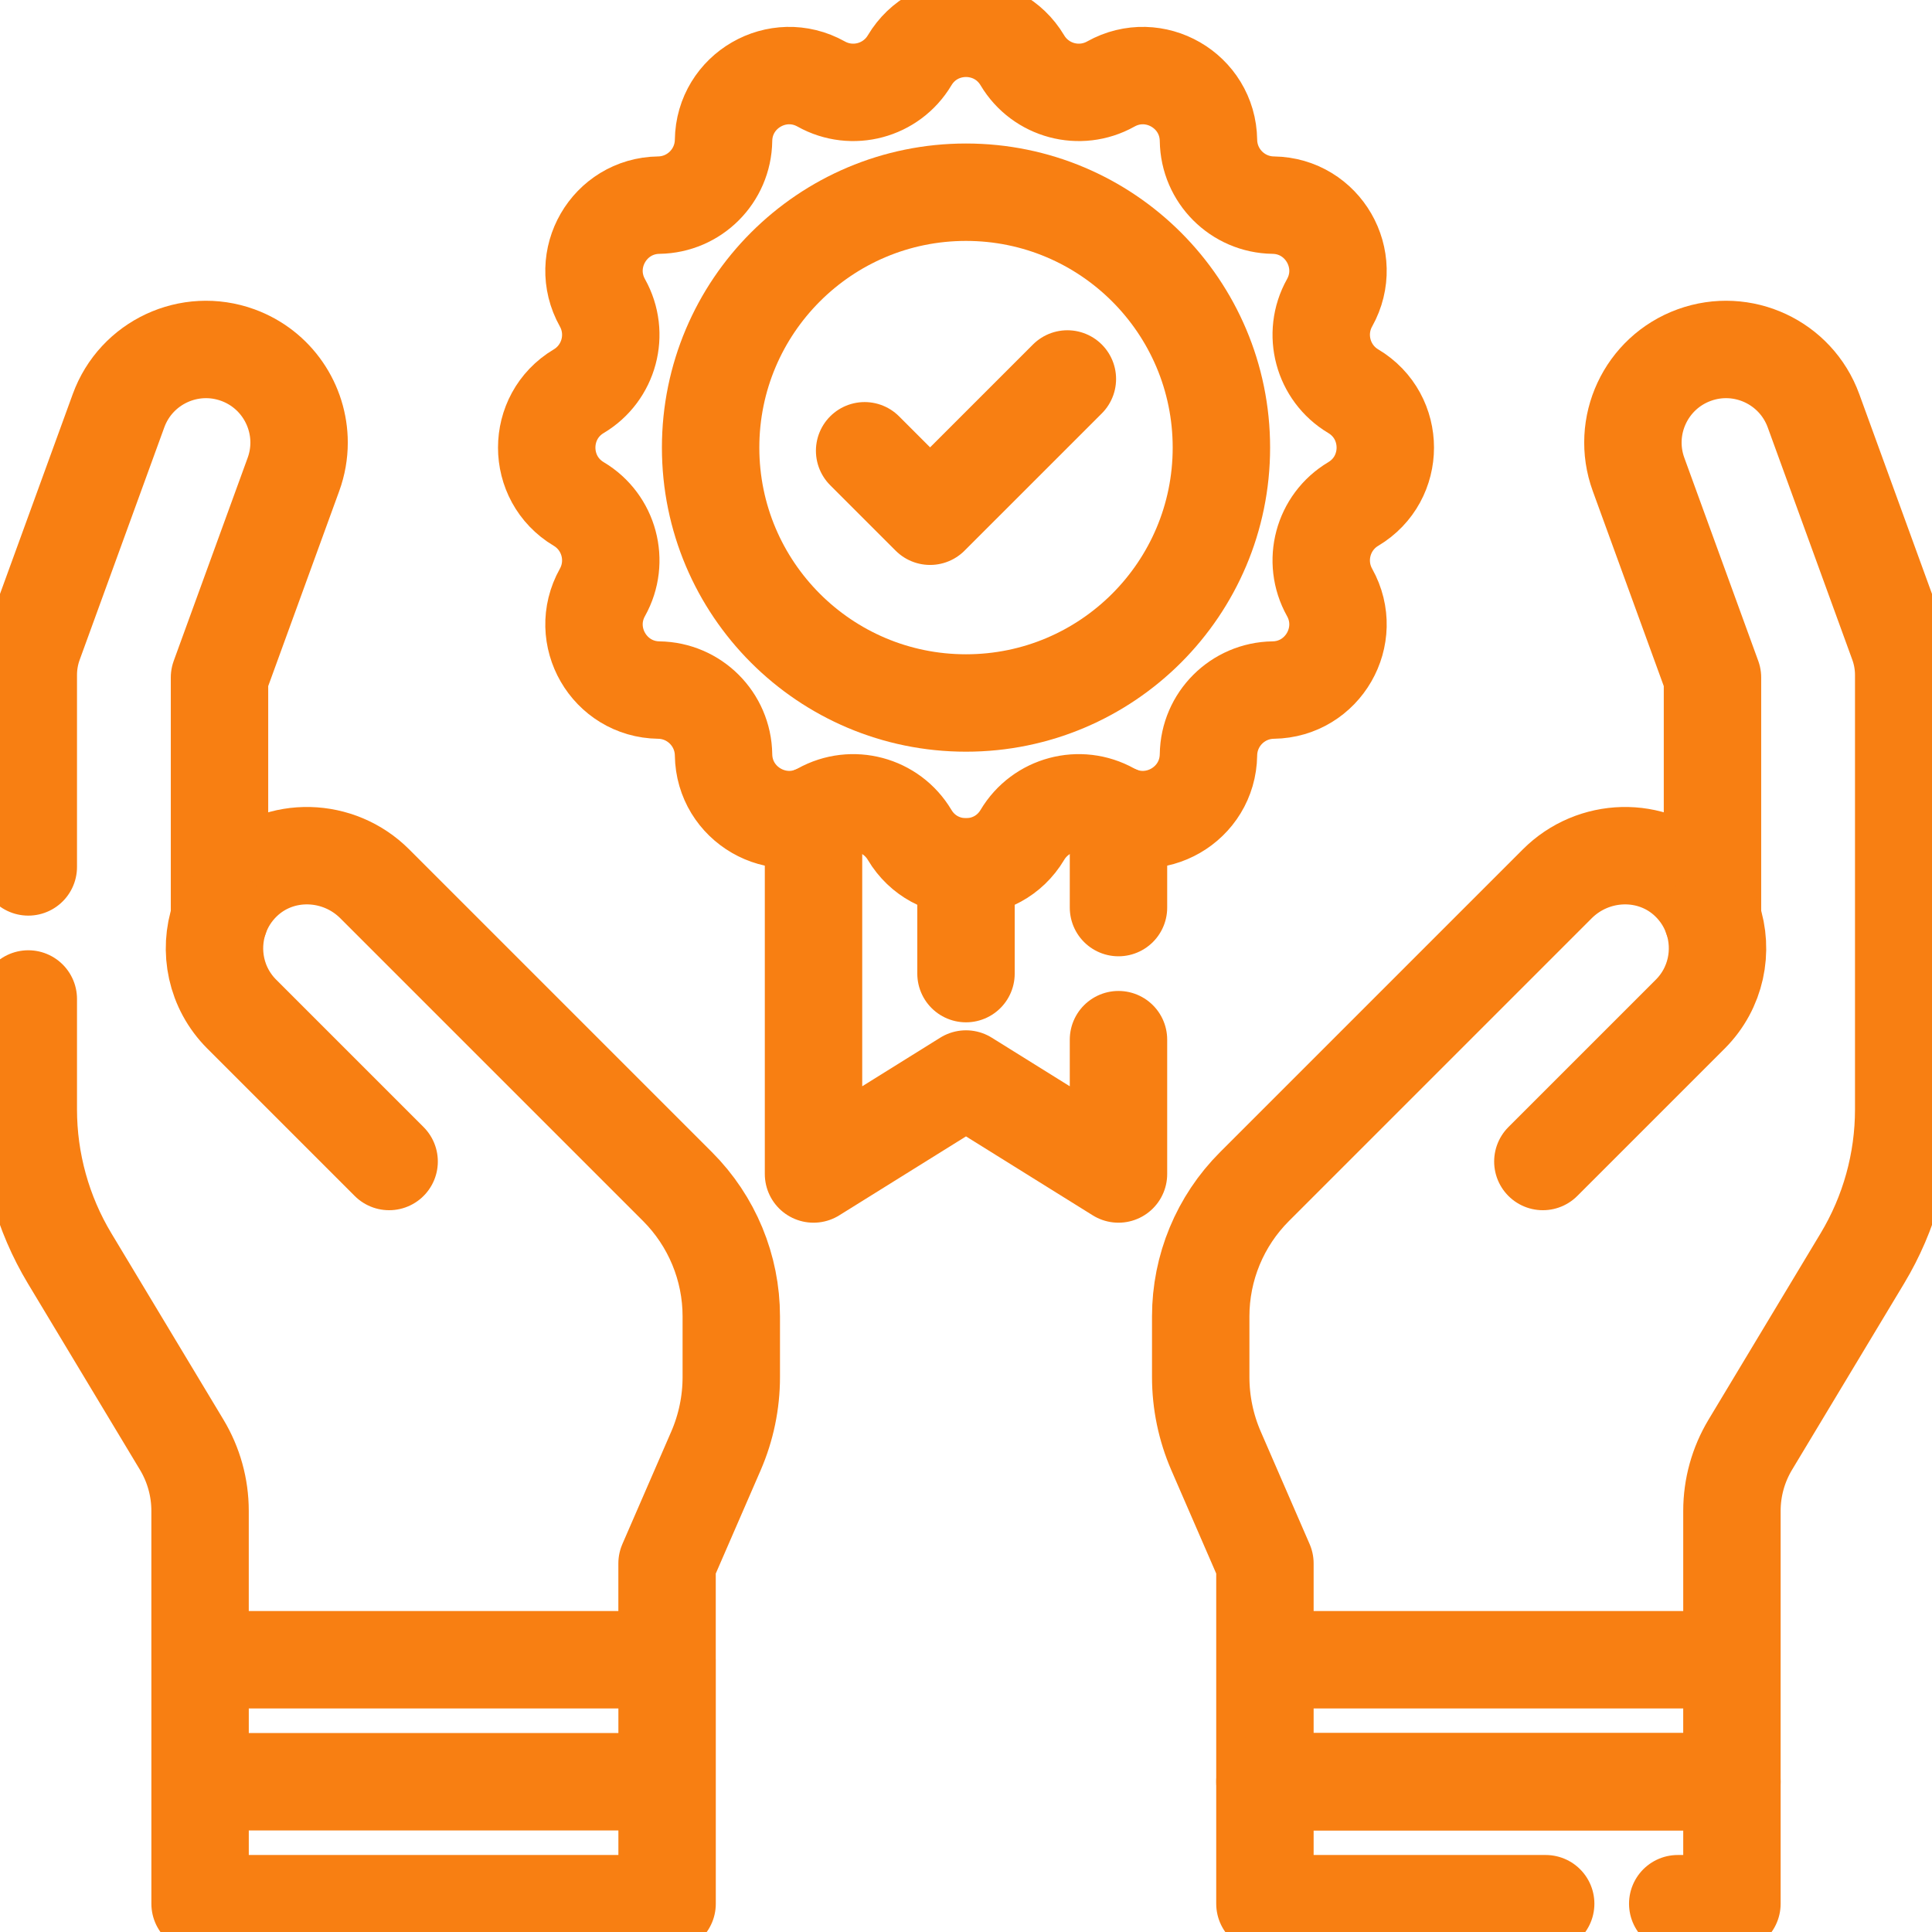
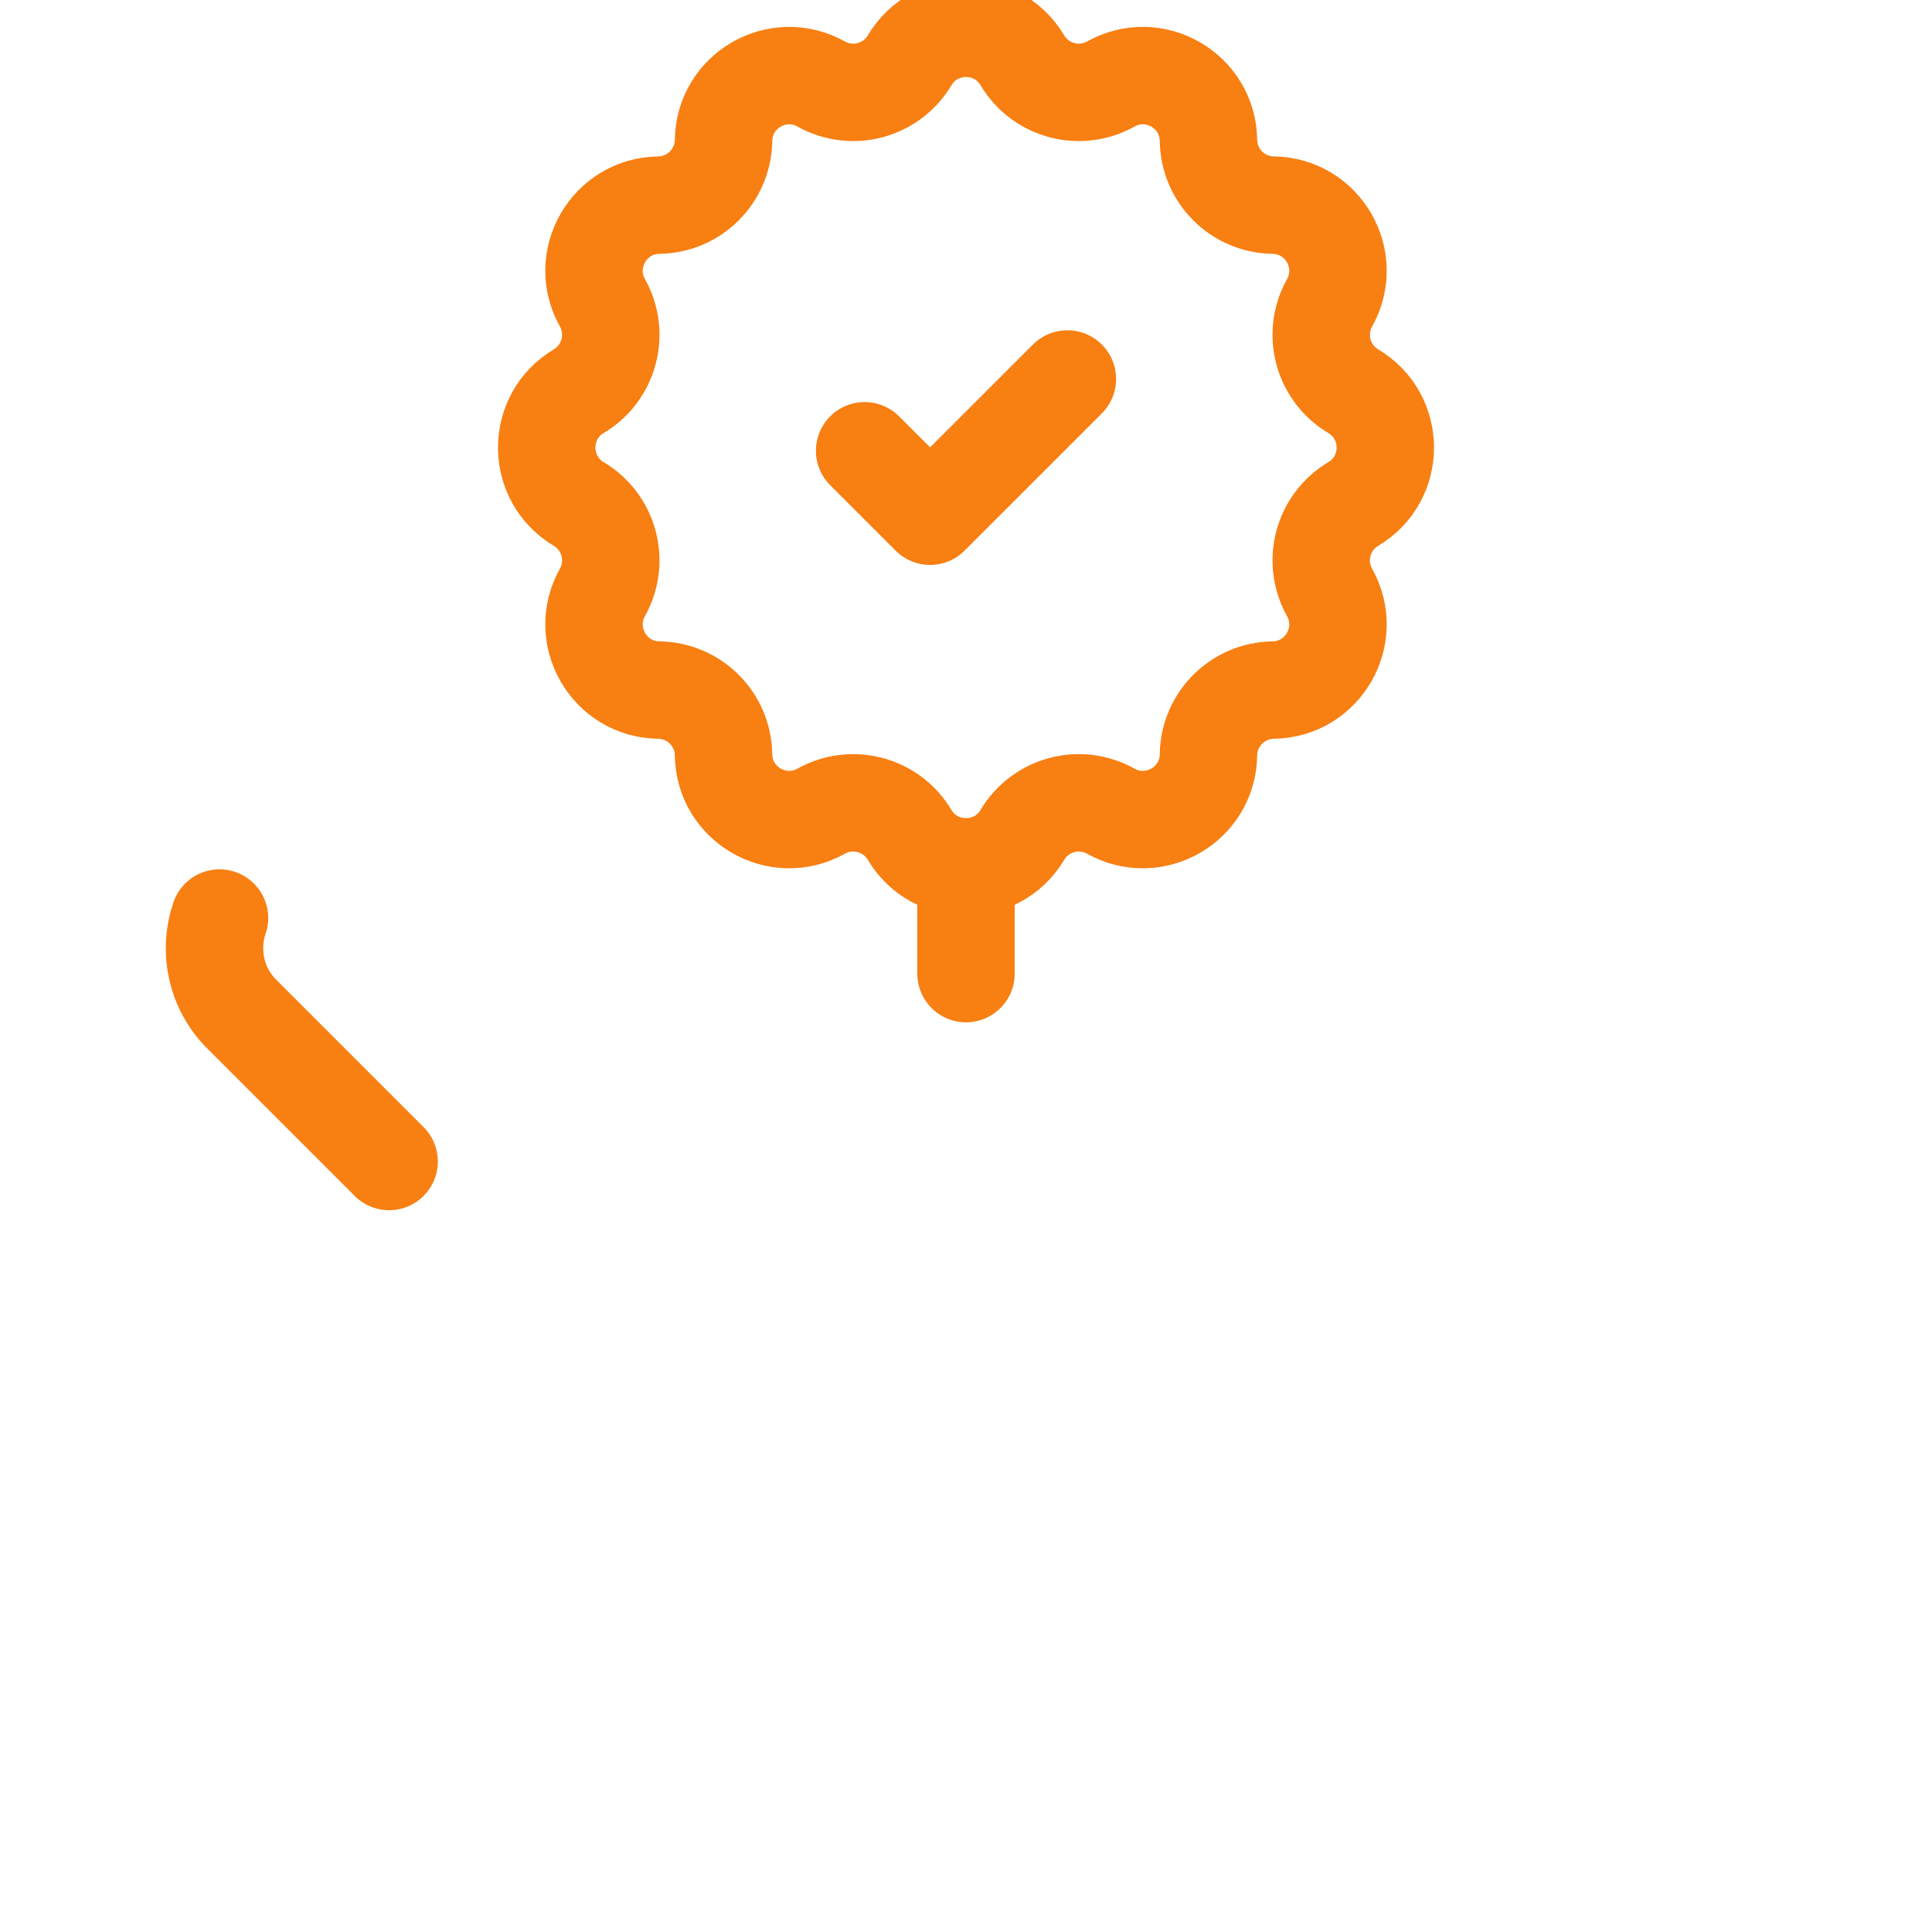
<svg xmlns="http://www.w3.org/2000/svg" width="119" height="119" viewBox="0 0 119 119" fill="none">
  <g clip-path="url(#clip0_2314_21)">
-     <path d="M68.892 64.037V72.311L59.5 66.461L50.108 72.311V50.191M68.892 55.902V50.191M77.912 102.231V96.299L74.904 89.372C74.279 87.934 73.957 86.384 73.957 84.817V81.08C73.957 78.083 75.148 75.209 77.267 73.09L95.919 54.438C98.139 52.218 101.759 52.097 104.024 54.27C104.684 54.902 105.183 55.682 105.479 56.546V41.733L100.925 29.221C99.842 26.245 101.376 22.955 104.352 21.872C107.328 20.789 110.618 22.323 111.701 25.299L116.911 39.614C117.14 40.243 117.257 40.906 117.257 41.575V68.337C117.257 71.569 116.377 74.739 114.711 77.508L107.808 88.986C107.068 90.217 106.677 91.626 106.677 93.062V102.231H77.912ZM77.912 102.231H106.676V109.744H77.912V102.231Z" stroke="#F87F12" stroke-width="6" stroke-miterlimit="10" stroke-linecap="round" stroke-linejoin="round" />
-     <path d="M103.339 117.257H106.677V109.743H77.912V117.257H95.205M105.48 56.546C106.167 58.552 105.711 60.863 104.11 62.464L95.031 71.542M1.743 61.531V68.337C1.743 71.567 2.624 74.74 4.288 77.508L11.191 88.985C11.932 90.216 12.323 91.625 12.323 93.062V102.231H41.087V96.299L44.097 89.371C44.721 87.934 45.043 86.384 45.043 84.818V81.08C45.043 78.085 43.851 75.209 41.734 73.09L23.082 54.438C20.862 52.218 17.241 52.097 14.977 54.27C14.316 54.901 13.817 55.682 13.52 56.546V41.731L18.075 29.22C18.31 28.574 18.422 27.912 18.422 27.261C18.422 24.918 16.976 22.719 14.647 21.871C11.672 20.79 8.381 22.324 7.3 25.299L2.089 39.614C1.859 40.242 1.743 40.906 1.743 41.576V53.397M41.089 109.744V102.231H12.324V109.744M41.089 109.744H12.324M41.089 109.744V117.257H12.324V109.744" stroke="#F87F12" stroke-width="6" stroke-miterlimit="10" stroke-linecap="round" stroke-linejoin="round" />
    <path d="M13.521 56.546C12.833 58.552 13.289 60.863 14.89 62.464L23.968 71.542M62.973 3.716C64.094 5.596 66.508 6.243 68.419 5.175C71.093 3.681 74.392 5.586 74.435 8.648C74.465 10.837 76.233 12.604 78.421 12.635C81.483 12.678 83.388 15.977 81.894 18.651C80.827 20.561 81.473 22.975 83.353 24.096C85.984 25.665 85.984 29.474 83.353 31.043C81.473 32.163 80.827 34.577 81.894 36.488C83.388 39.162 81.483 42.461 78.421 42.504C76.233 42.535 74.466 44.302 74.435 46.49C74.392 49.553 71.093 51.458 68.419 49.964C66.508 48.896 64.094 49.543 62.973 51.423C61.405 54.053 57.595 54.053 56.027 51.423C54.906 49.543 52.492 48.896 50.581 49.964C47.908 51.457 44.608 49.553 44.566 46.49C44.535 44.302 42.768 42.535 40.579 42.504C37.517 42.461 35.612 39.162 37.106 36.488C38.174 34.577 37.527 32.163 35.647 31.043C33.017 29.474 33.017 25.665 35.647 24.096C37.527 22.975 38.174 20.561 37.106 18.651C35.612 15.977 37.517 12.678 40.579 12.635C42.768 12.604 44.535 10.837 44.566 8.648C44.608 5.586 47.908 3.681 50.581 5.175C52.492 6.243 54.906 5.596 56.027 3.716C57.595 1.086 61.405 1.086 62.973 3.716Z" stroke="#F87F12" stroke-width="6" stroke-miterlimit="10" stroke-linecap="round" stroke-linejoin="round" />
-     <path d="M59.5 43.3C68.188 43.3 75.231 36.257 75.231 27.569C75.231 18.882 68.188 11.839 59.5 11.839C50.812 11.839 43.77 18.882 43.77 27.569C43.77 36.257 50.812 43.3 59.5 43.3Z" stroke="#F87F12" stroke-width="6" stroke-miterlimit="10" stroke-linecap="round" stroke-linejoin="round" />
    <path d="M59.5 53.396V59.969M53.256 27.765L57.288 31.797L65.744 23.342" stroke="#F87F12" stroke-width="6" stroke-miterlimit="10" stroke-linecap="round" stroke-linejoin="round" />
  </g>
  <defs>
    <clipPath id="clip0_2314_21">
      <rect width="119" height="119" fill="white" />
    </clipPath>
  </defs>
</svg>